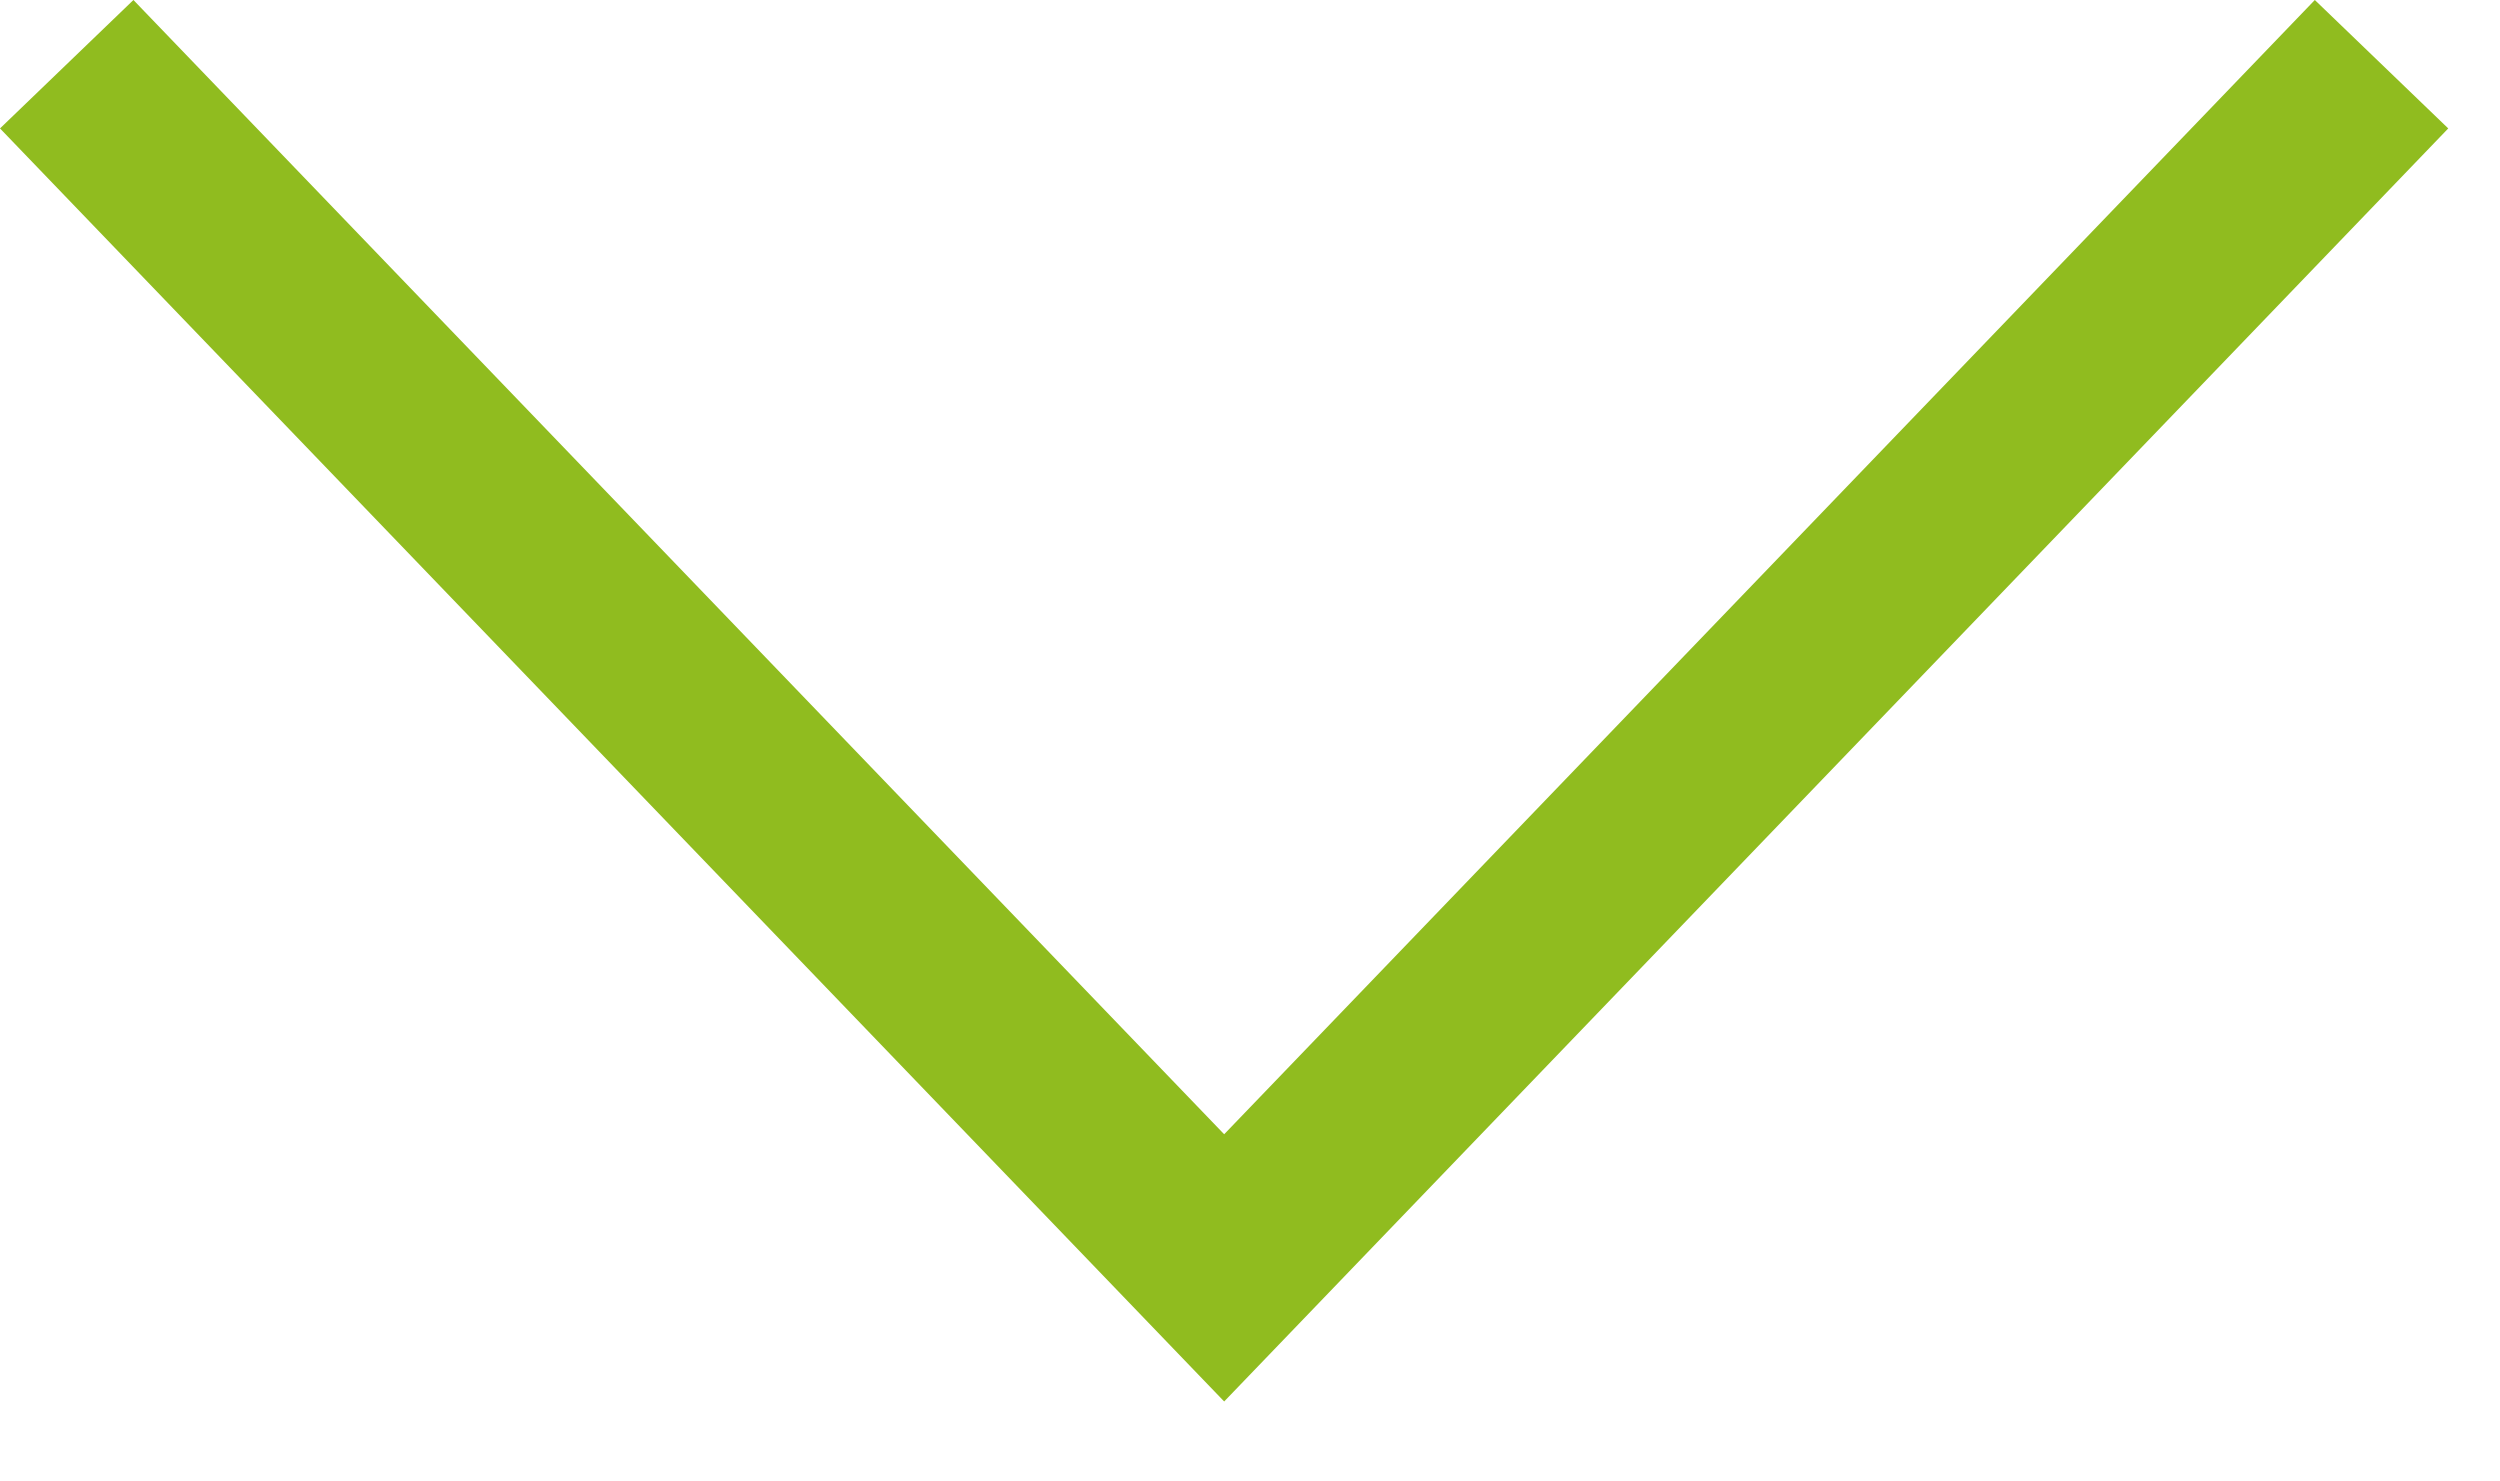
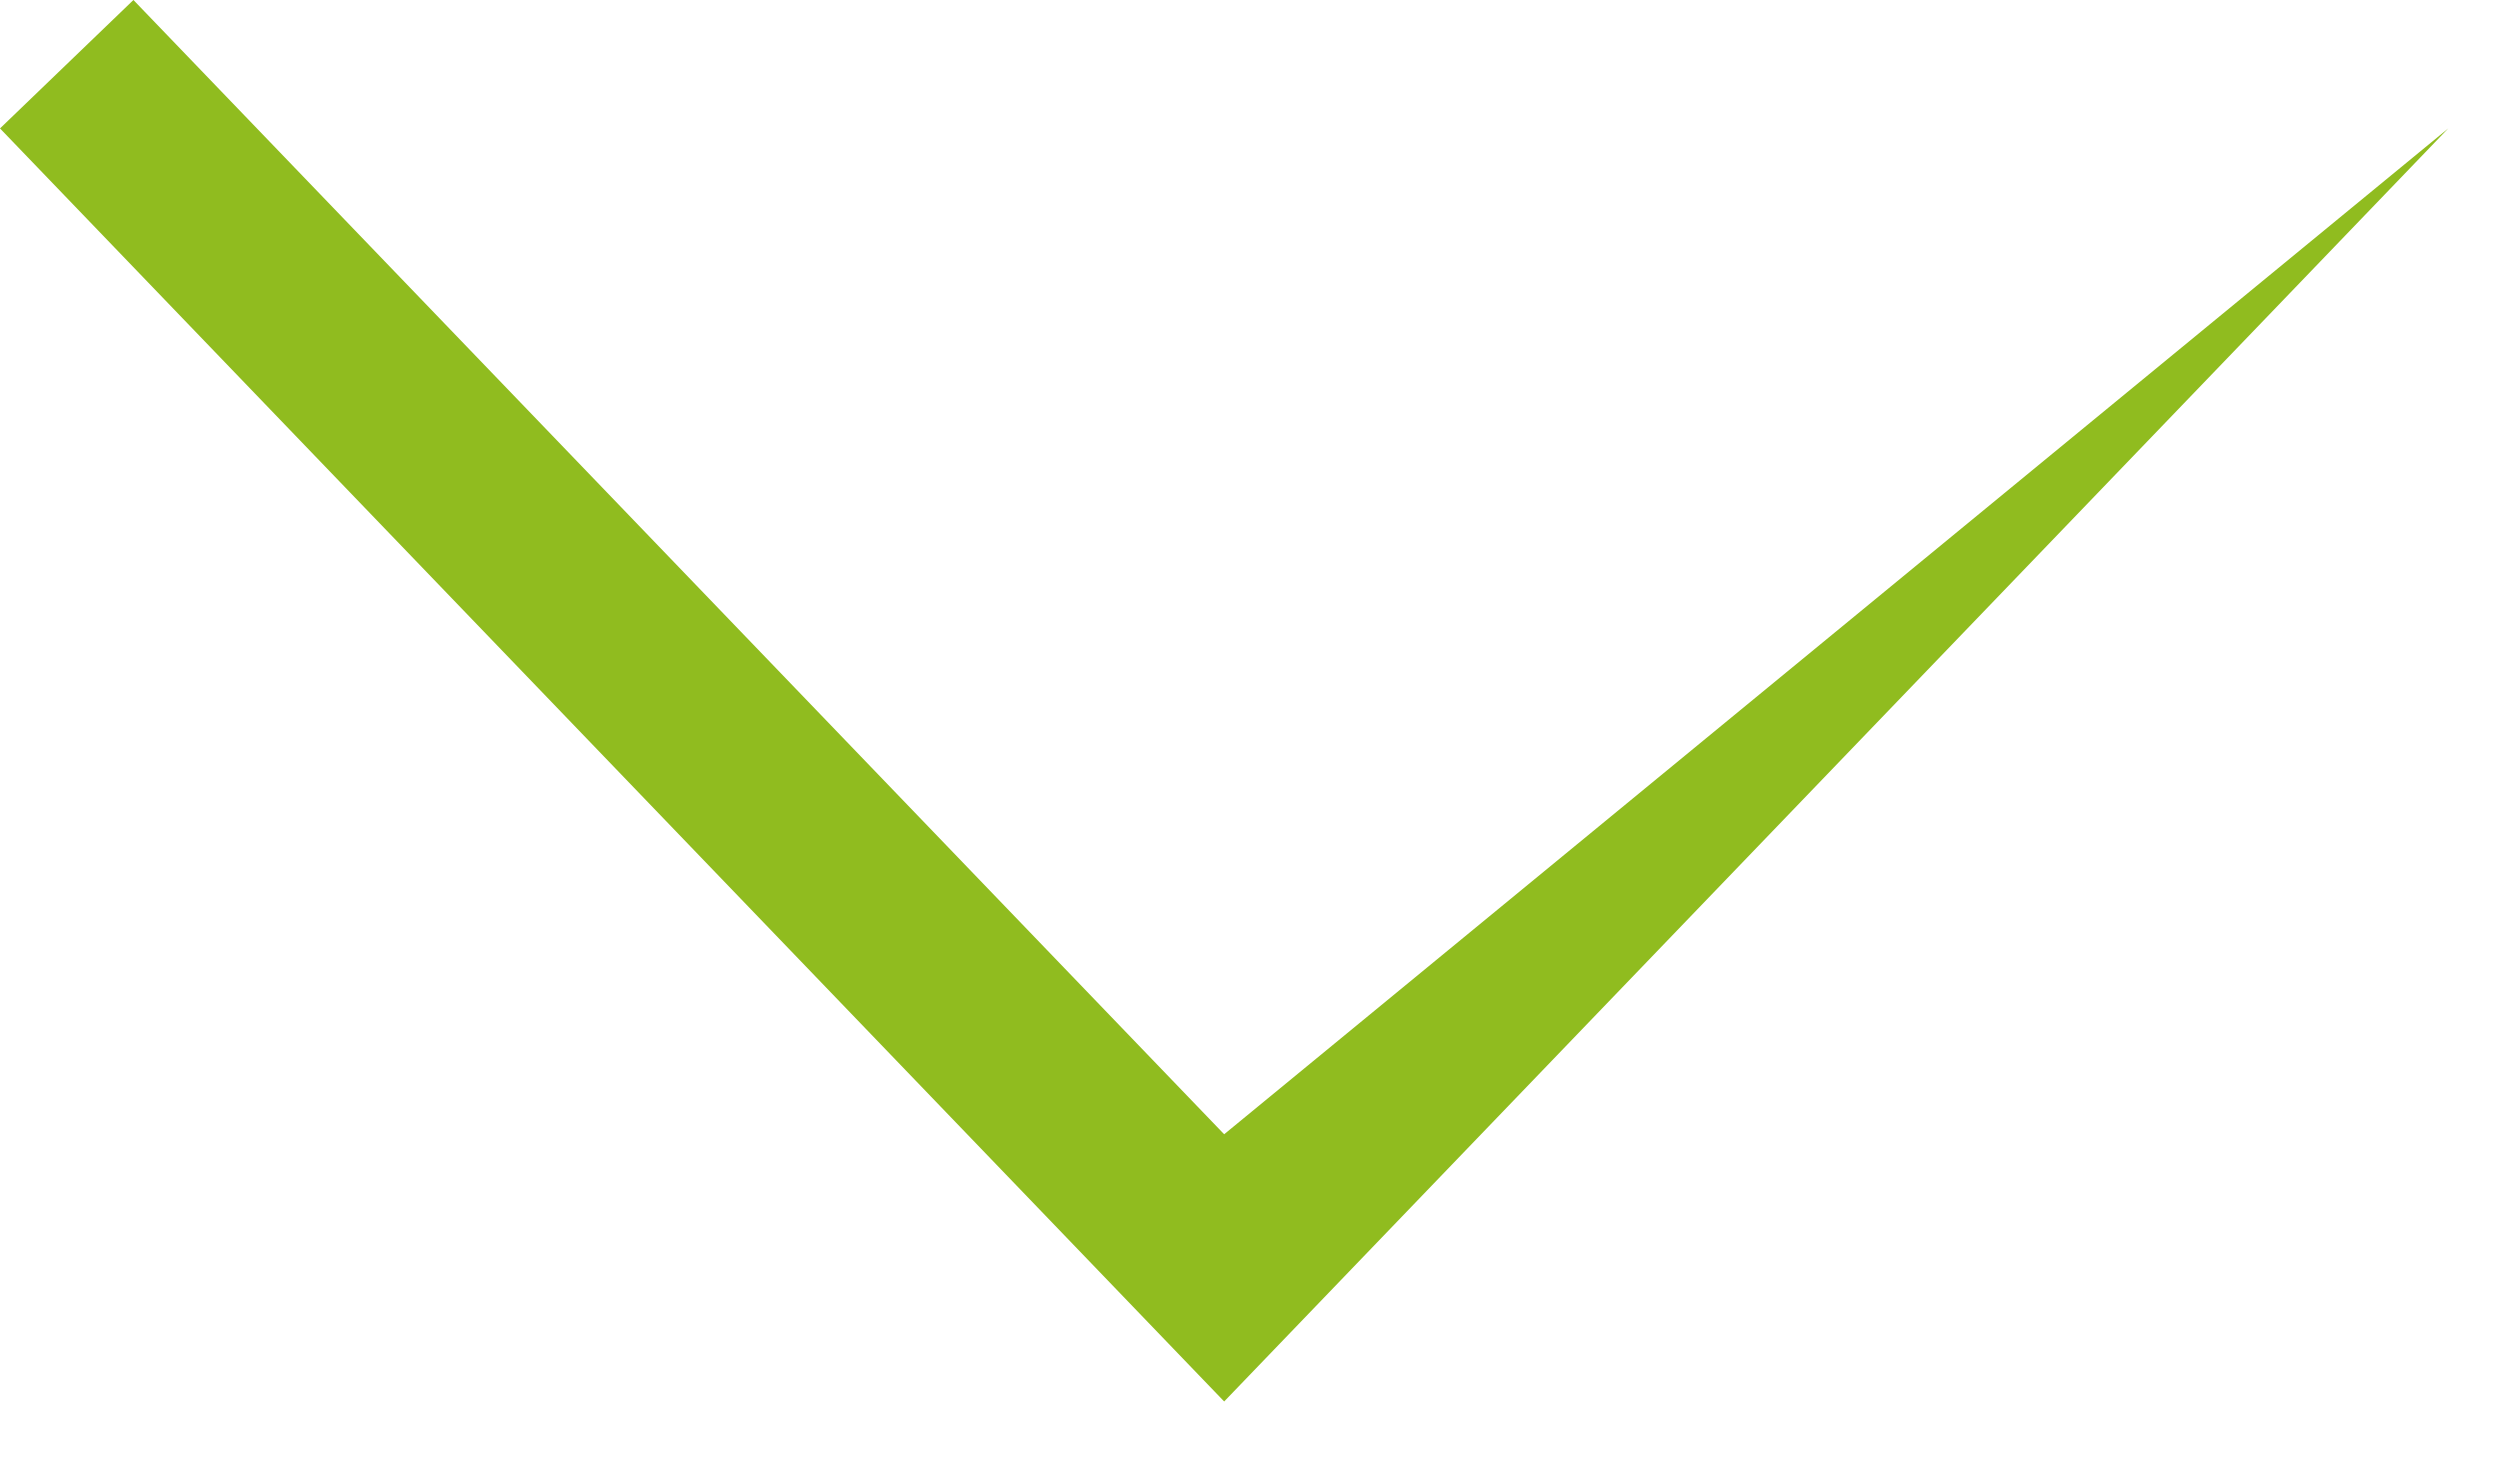
<svg xmlns="http://www.w3.org/2000/svg" width="27" height="16" viewBox="0 0 27 16" fill="none">
-   <path d="M26.441 1.387L13.221 15.136L0 1.387L1.441 0L13.221 12.25L25 0L26.441 1.387Z" fill="#90BC1F" />
+   <path d="M26.441 1.387L13.221 15.136L0 1.387L1.441 0L13.221 12.25L26.441 1.387Z" fill="#90BC1F" />
</svg>